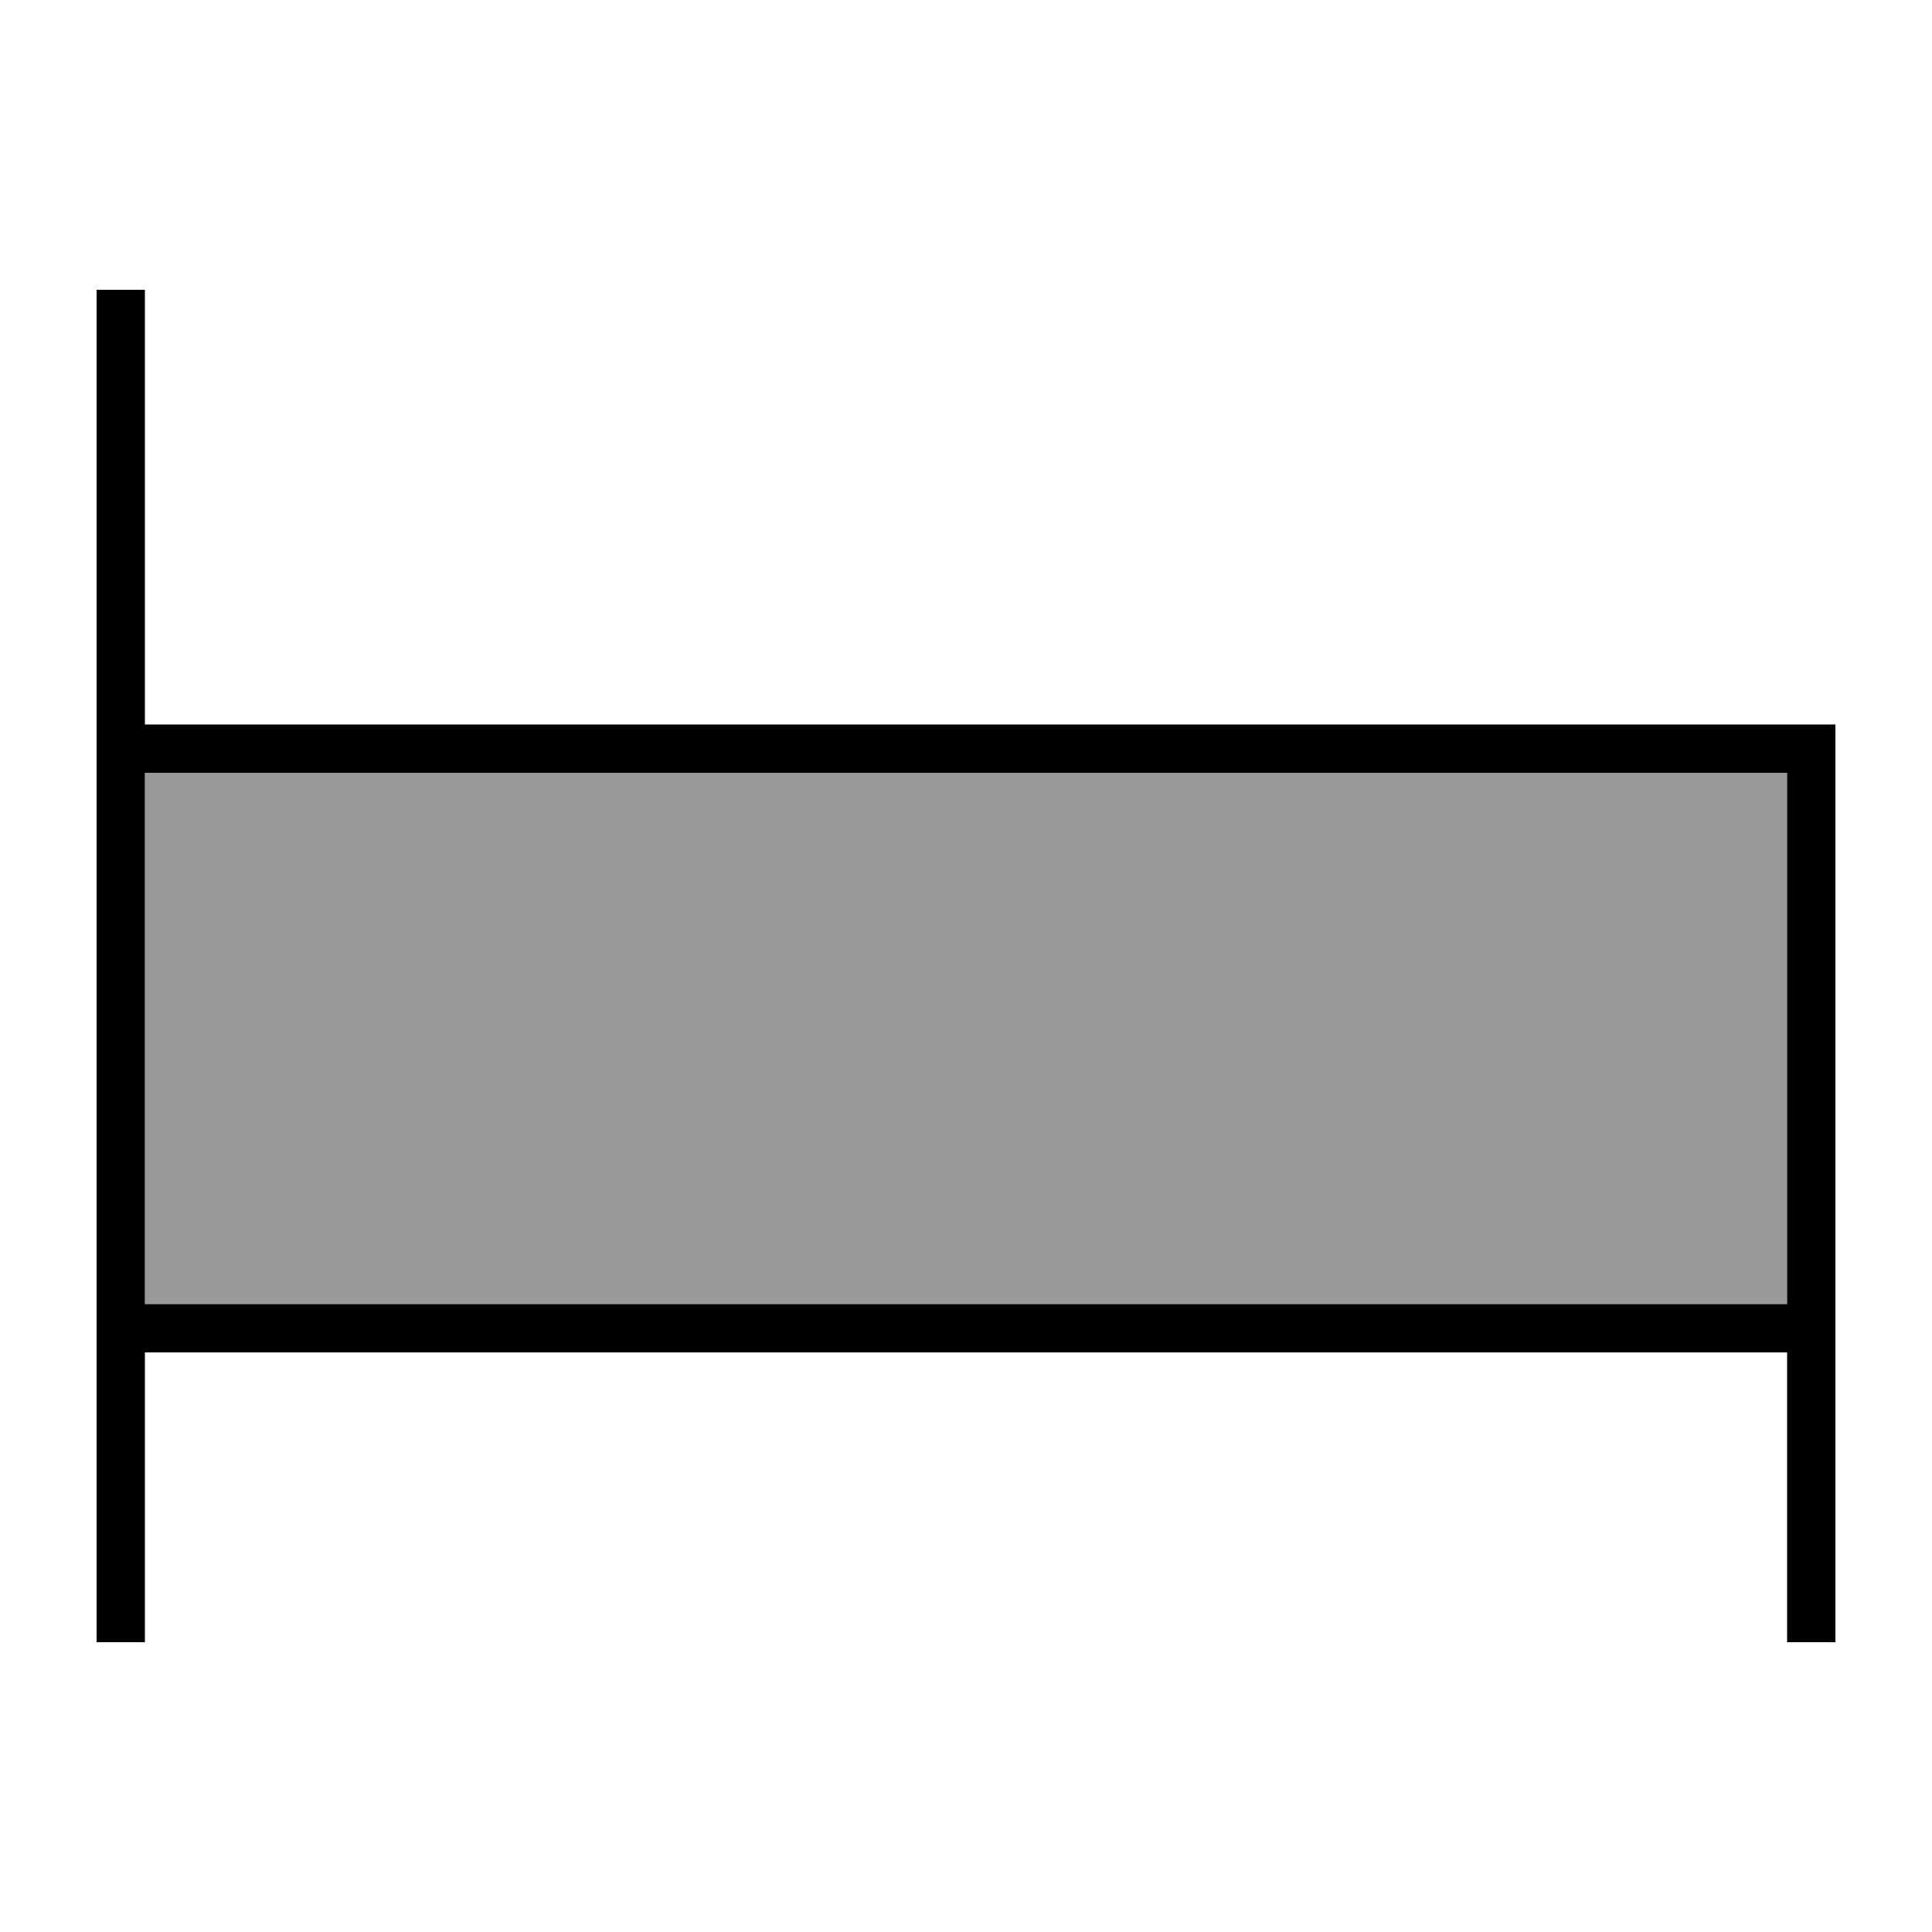
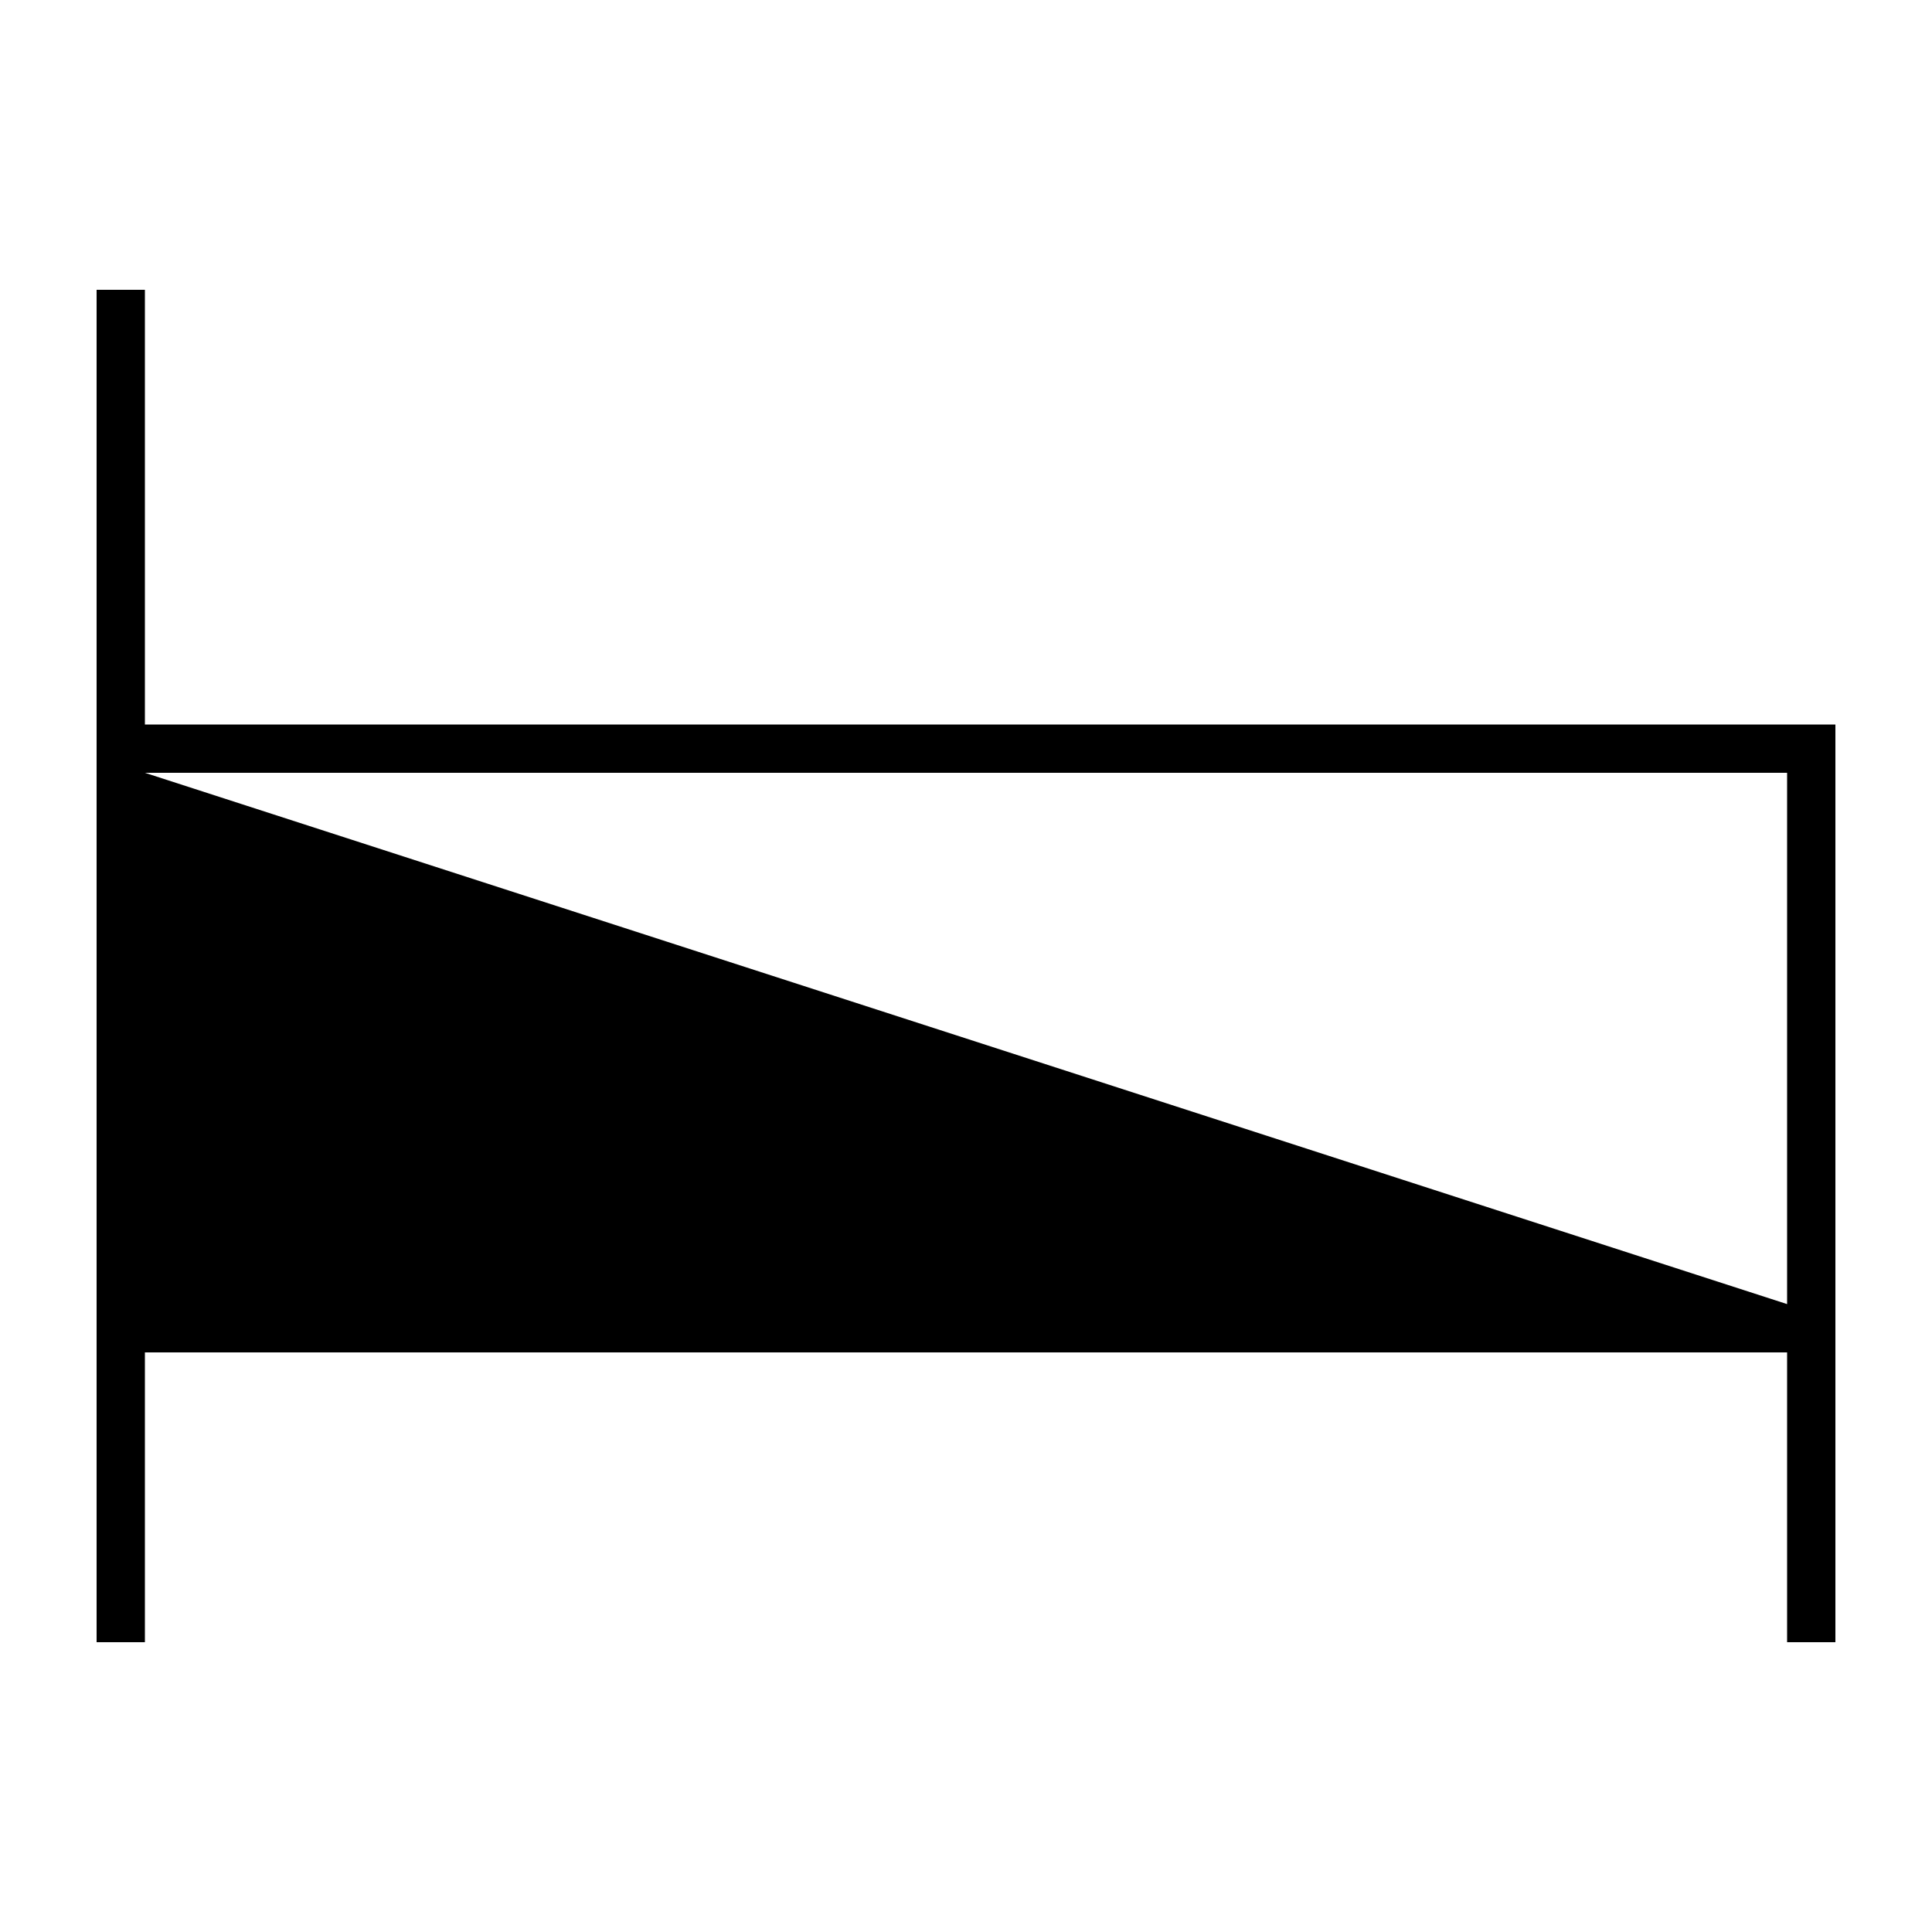
<svg xmlns="http://www.w3.org/2000/svg" viewBox="0 0 640 640">
-   <path opacity=".4" fill="currentColor" d="M48 256L592 256L592 432L48 432L48 256z" />
-   <path fill="currentColor" d="M48 96L48 240L608 240L608 544L592 544L592 448L48 448L48 544L32 544L32 96L48 96zM48 256L48 432L592 432L592 256L48 256z" />
+   <path fill="currentColor" d="M48 96L48 240L608 240L608 544L592 544L592 448L48 448L48 544L32 544L32 96L48 96zM48 256L592 432L592 256L48 256z" />
</svg>